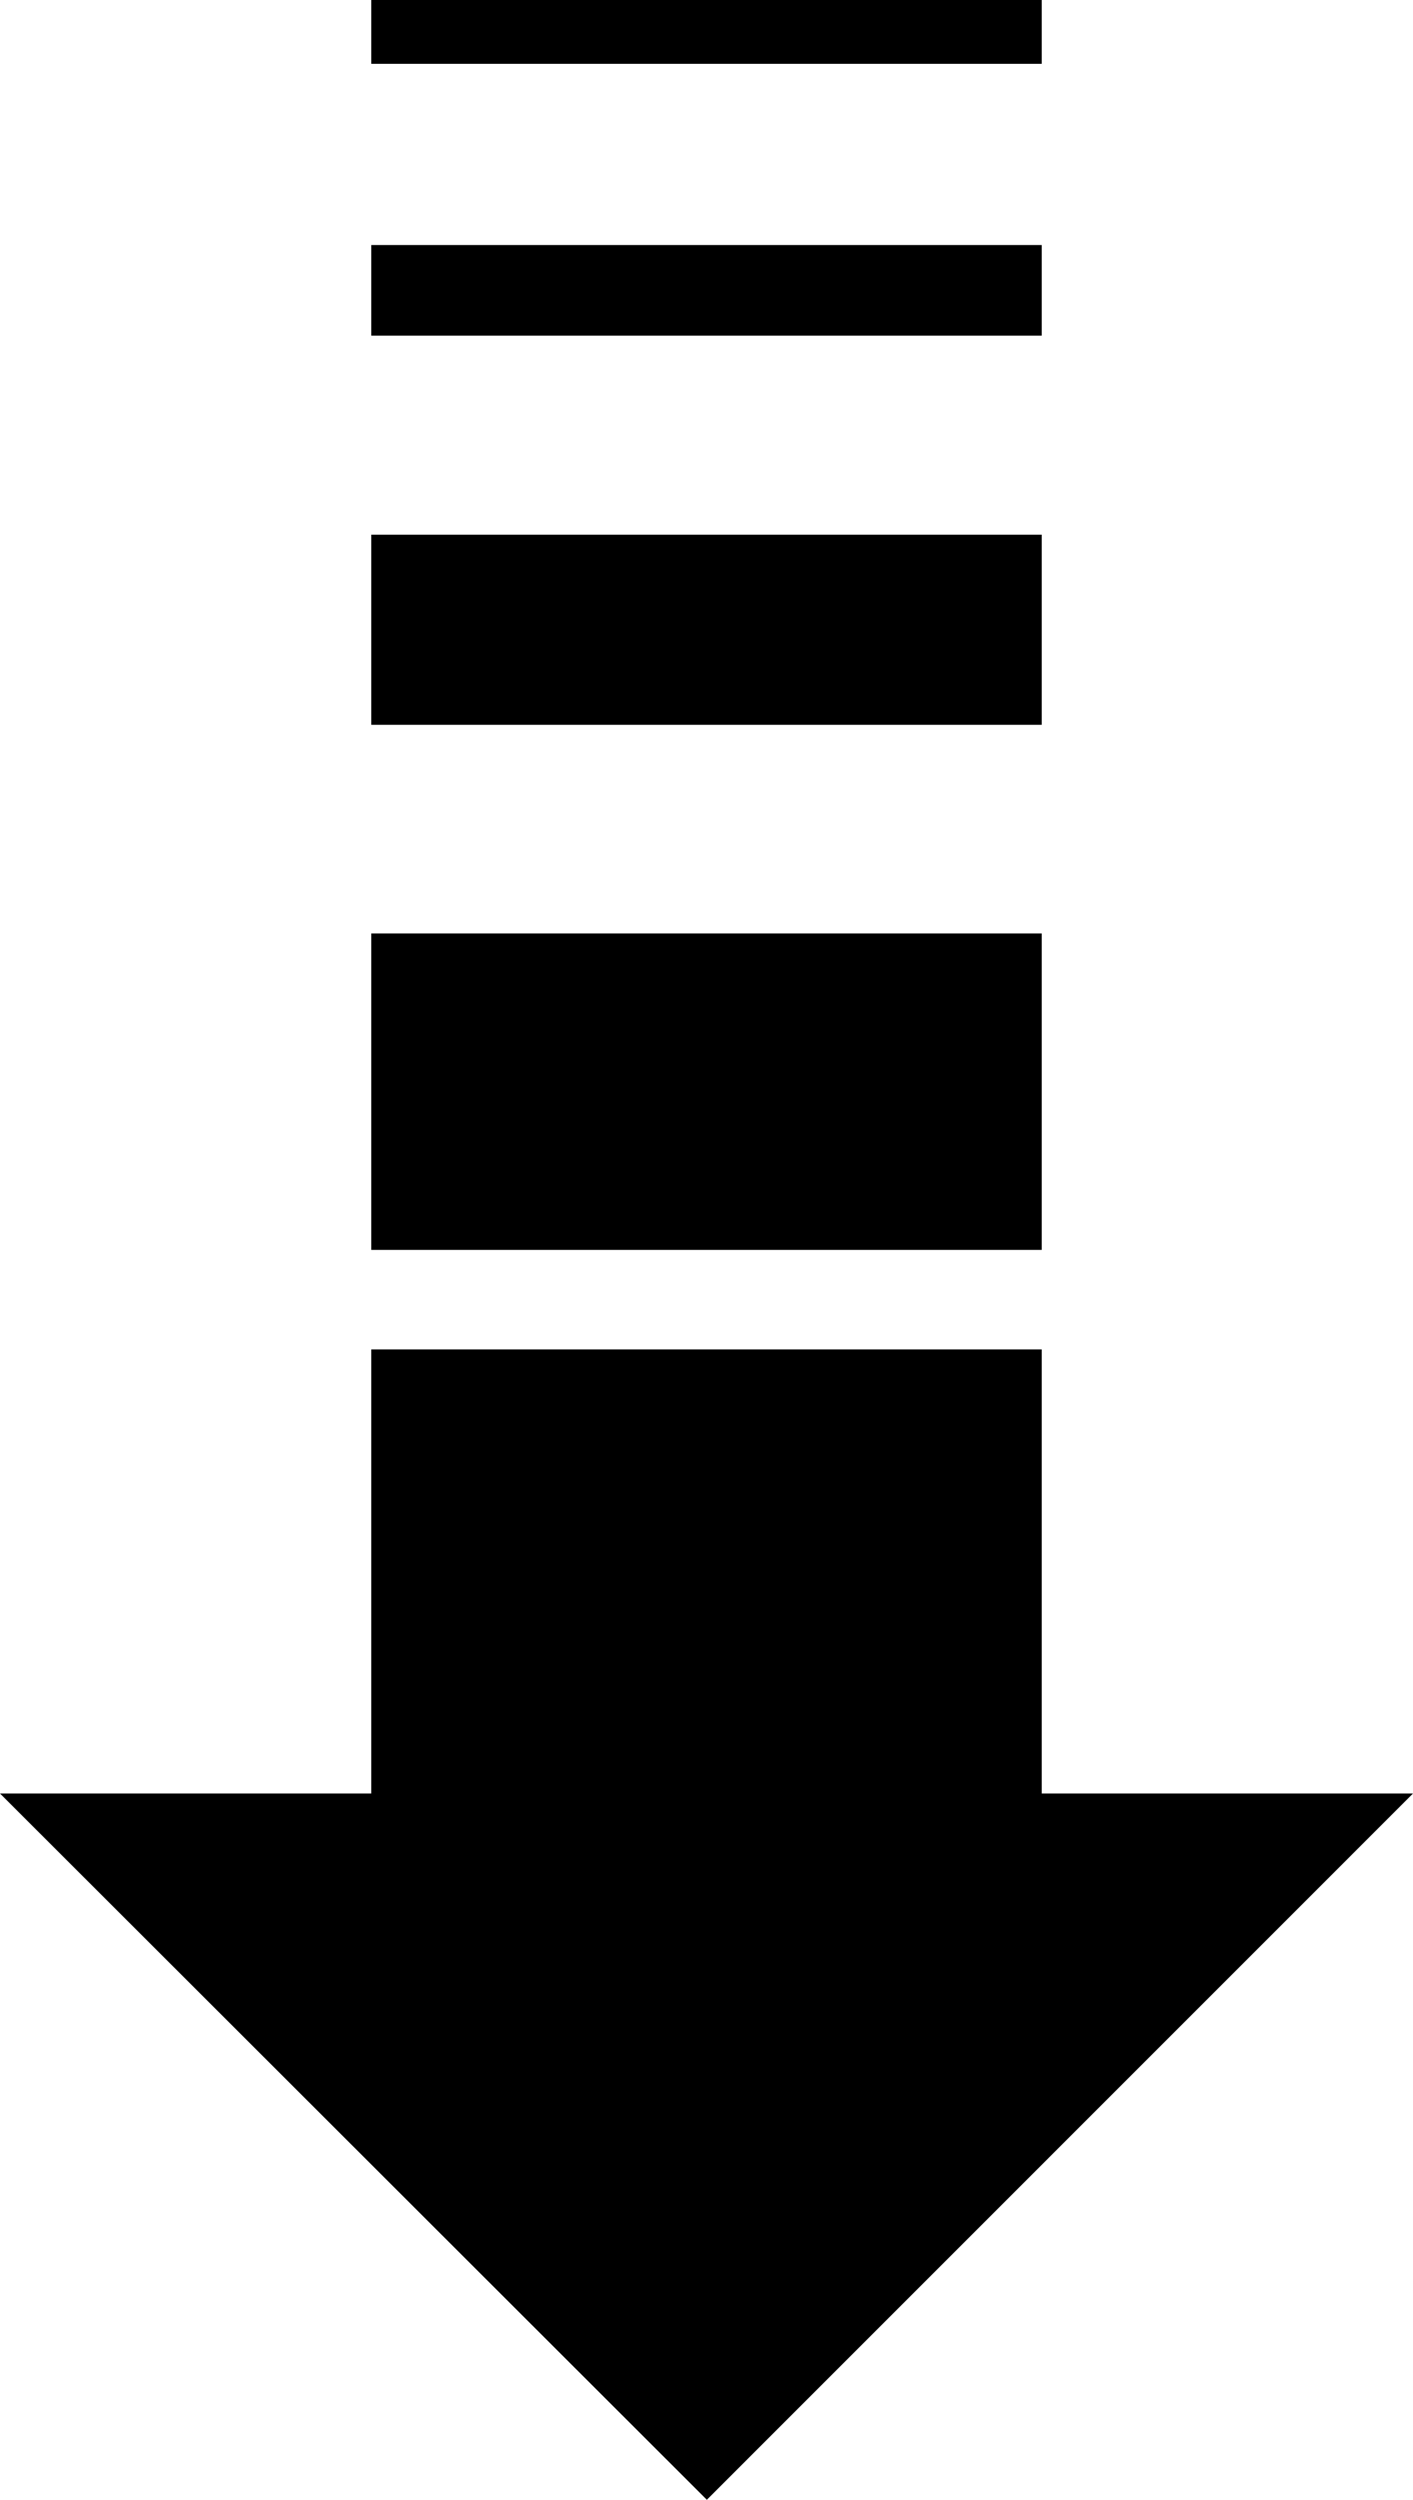
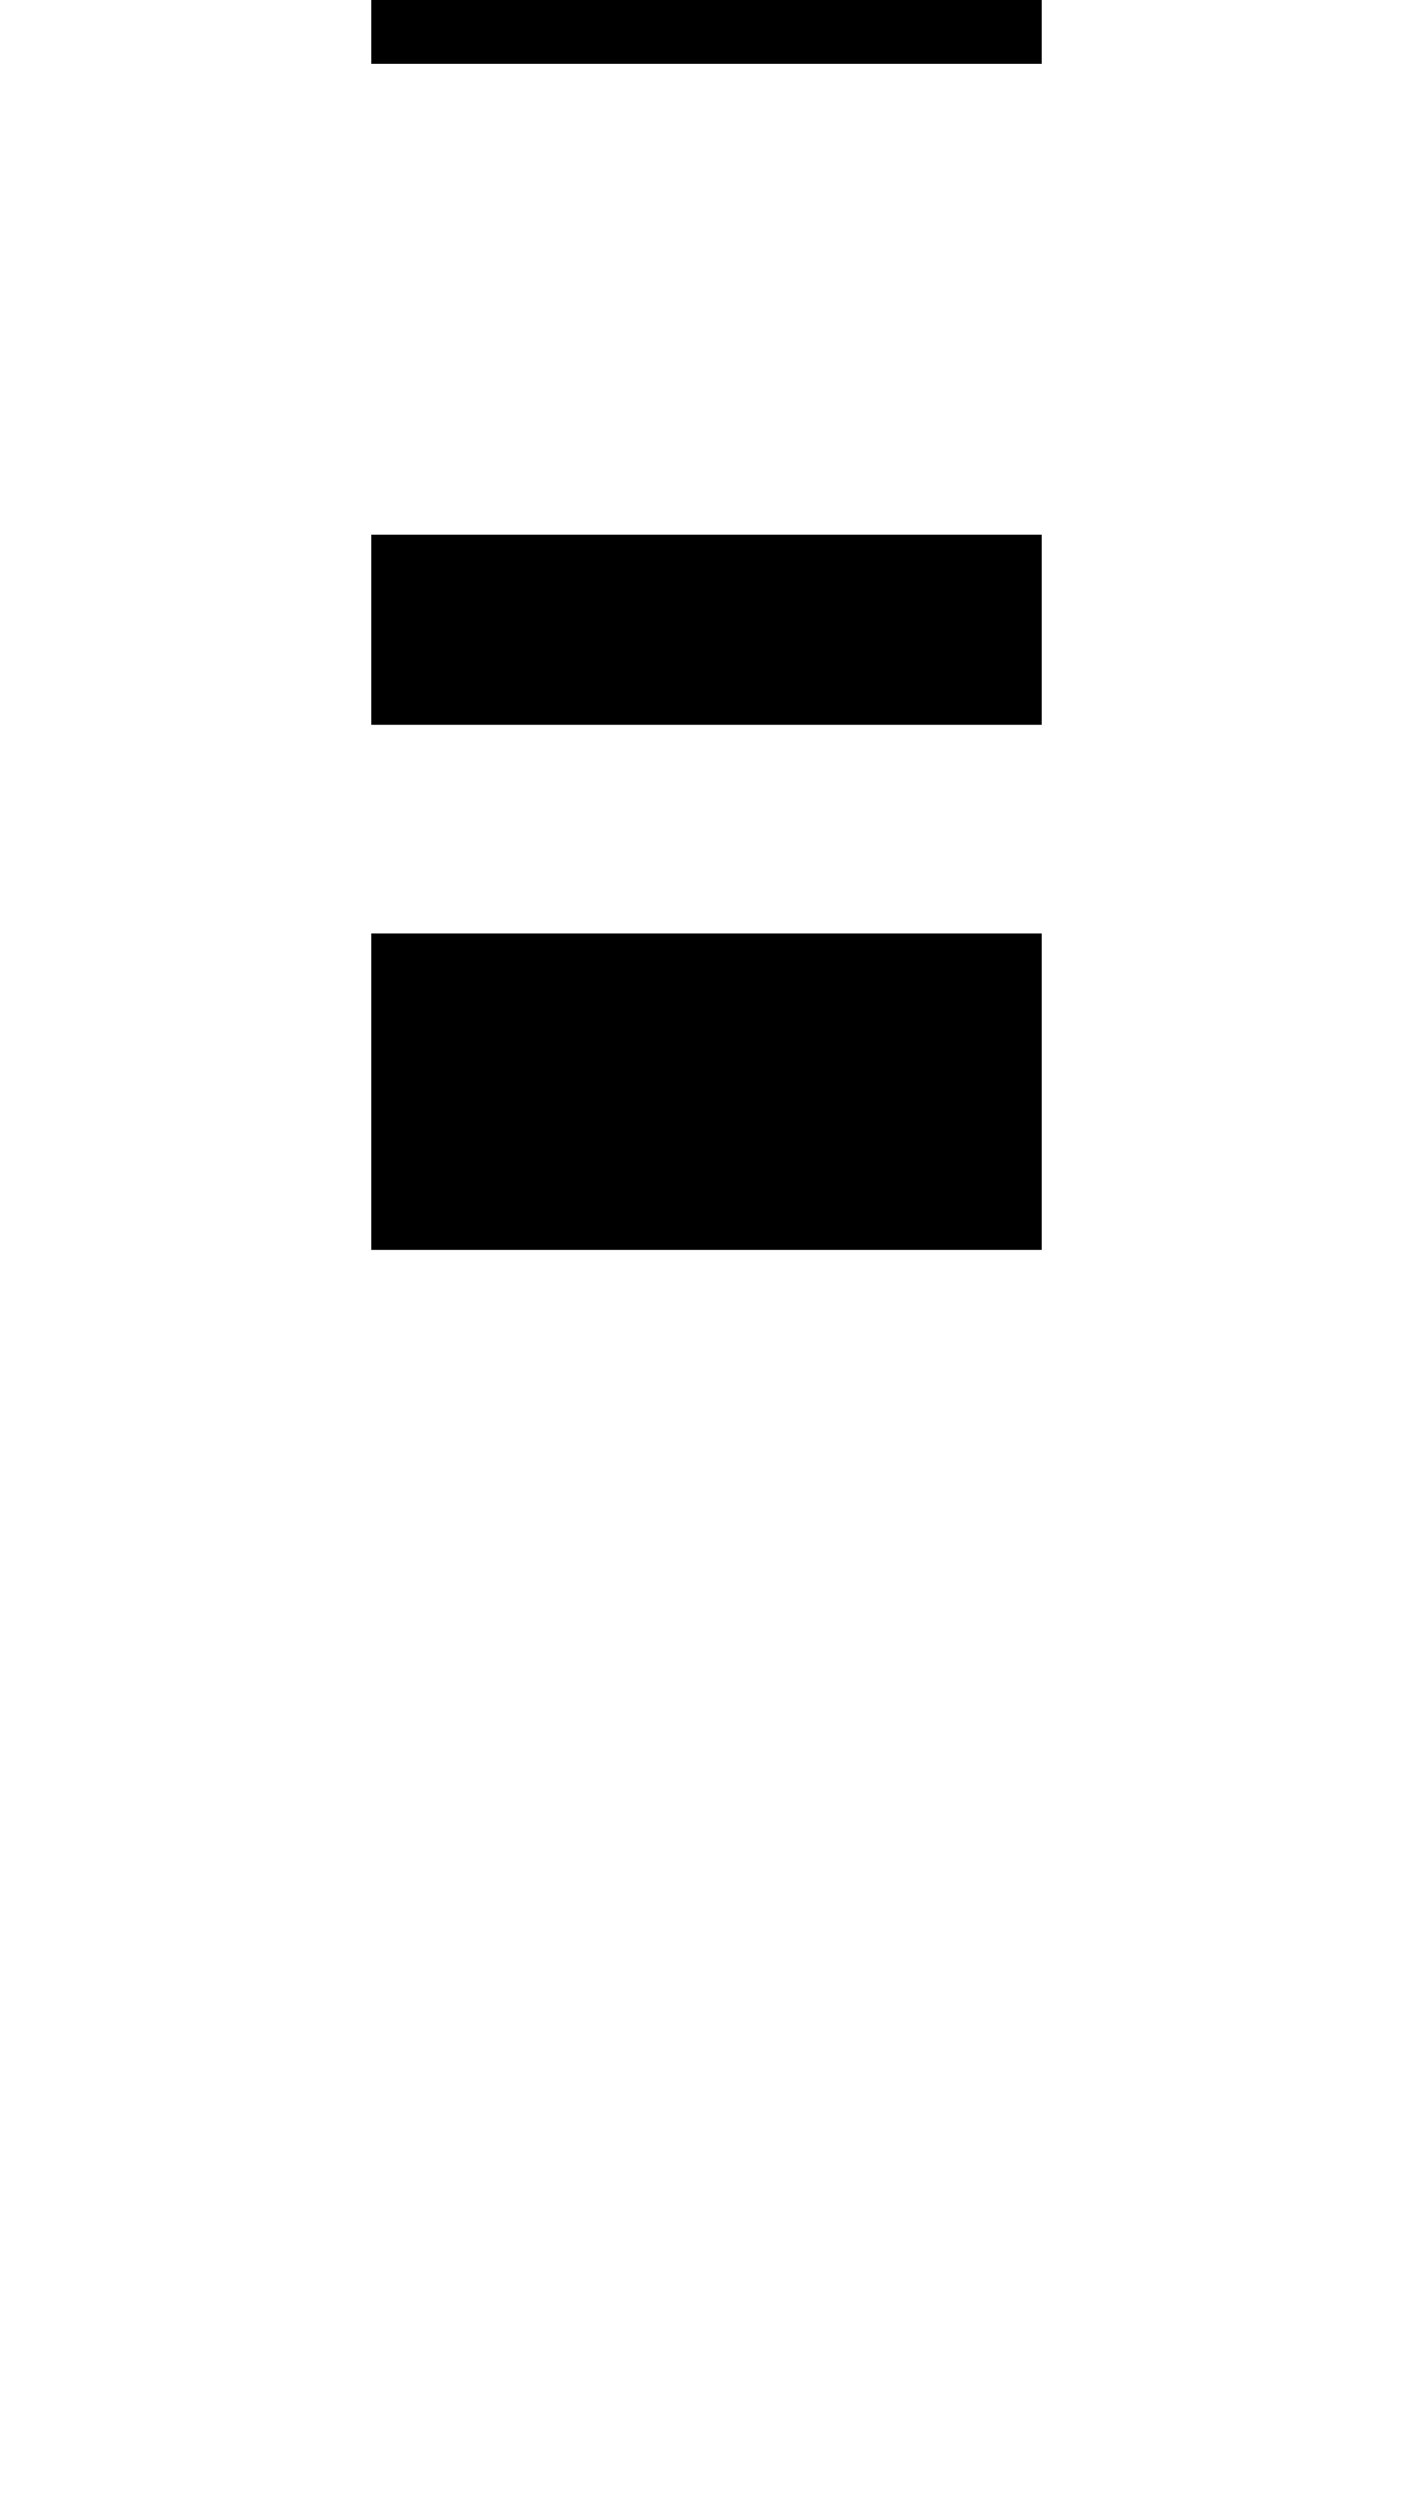
<svg xmlns="http://www.w3.org/2000/svg" xmlns:ns1="http://sodipodi.sourceforge.net/DTD/sodipodi-0.dtd" xmlns:ns2="http://www.inkscape.org/namespaces/inkscape" version="1.0" width="88.02mm" height="155.711mm" id="svg5" ns1:docname="Arrow 0491.wmf">
  <ns1:namedview id="namedview5" pagecolor="#ffffff" bordercolor="#000000" borderopacity="0.25" ns2:showpageshadow="2" ns2:pageopacity="0.0" ns2:pagecheckerboard="0" ns2:deskcolor="#d1d1d1" ns2:document-units="mm" />
  <defs id="defs1">
    <pattern id="WMFhbasepattern" patternUnits="userSpaceOnUse" width="6" height="6" x="0" y="0" />
  </defs>
-   <path style="fill:#000000;fill-opacity:1;fill-rule:evenodd;stroke:none" d="M 166.417,588.515 332.673,422.238 H 245.264 V 317.688 H 87.41 V 422.238 H 0 Z" id="path1" />
  <path style="fill:#000000;fill-opacity:1;fill-rule:evenodd;stroke:none" d="M 245.264,294.257 V 219.764 H 87.41 v 74.494 z" id="path2" />
  <path style="fill:#000000;fill-opacity:1;fill-rule:evenodd;stroke:none" d="M 245.264,170.64 V 125.879 H 87.41 v 44.761 z" id="path3" />
-   <path style="fill:#000000;fill-opacity:1;fill-rule:evenodd;stroke:none" d="M 245.264,79.018 V 57.688 H 87.41 v 21.33 z" id="path4" />
  <path style="fill:#000000;fill-opacity:1;fill-rule:evenodd;stroke:none" d="M 245.264,15.028 V 0 H 87.41 v 15.028 z" id="path5" />
</svg>